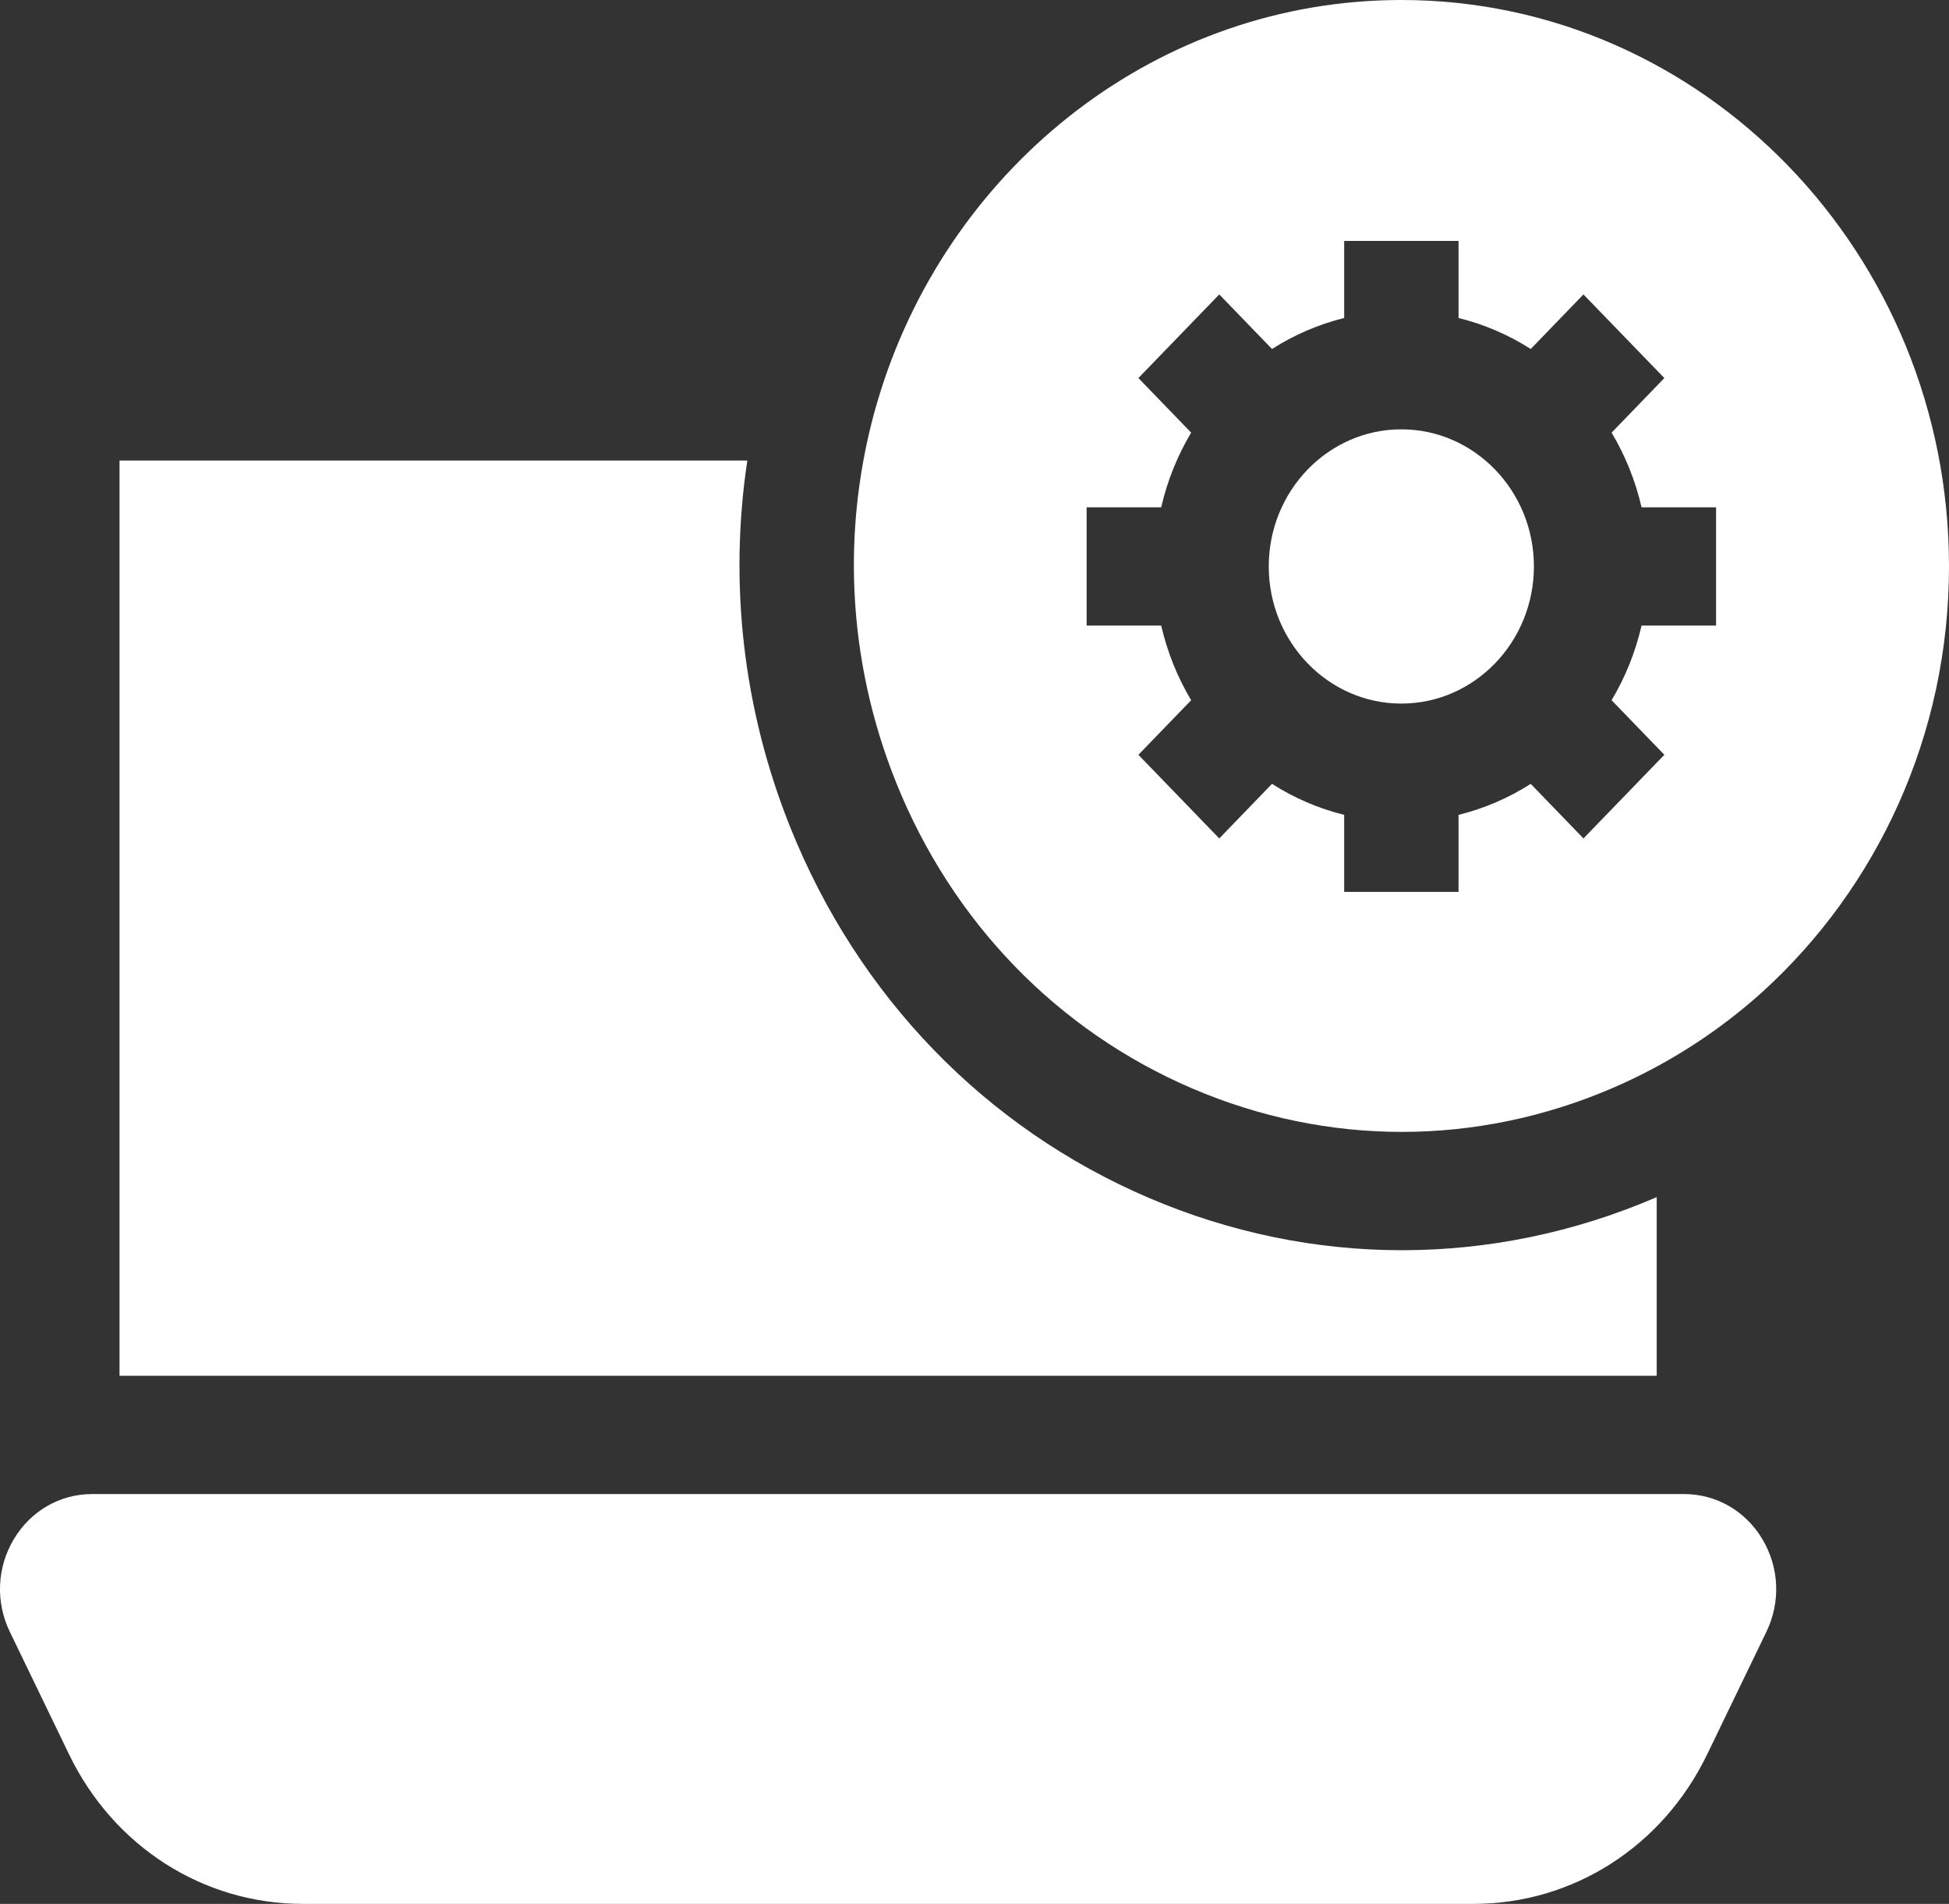
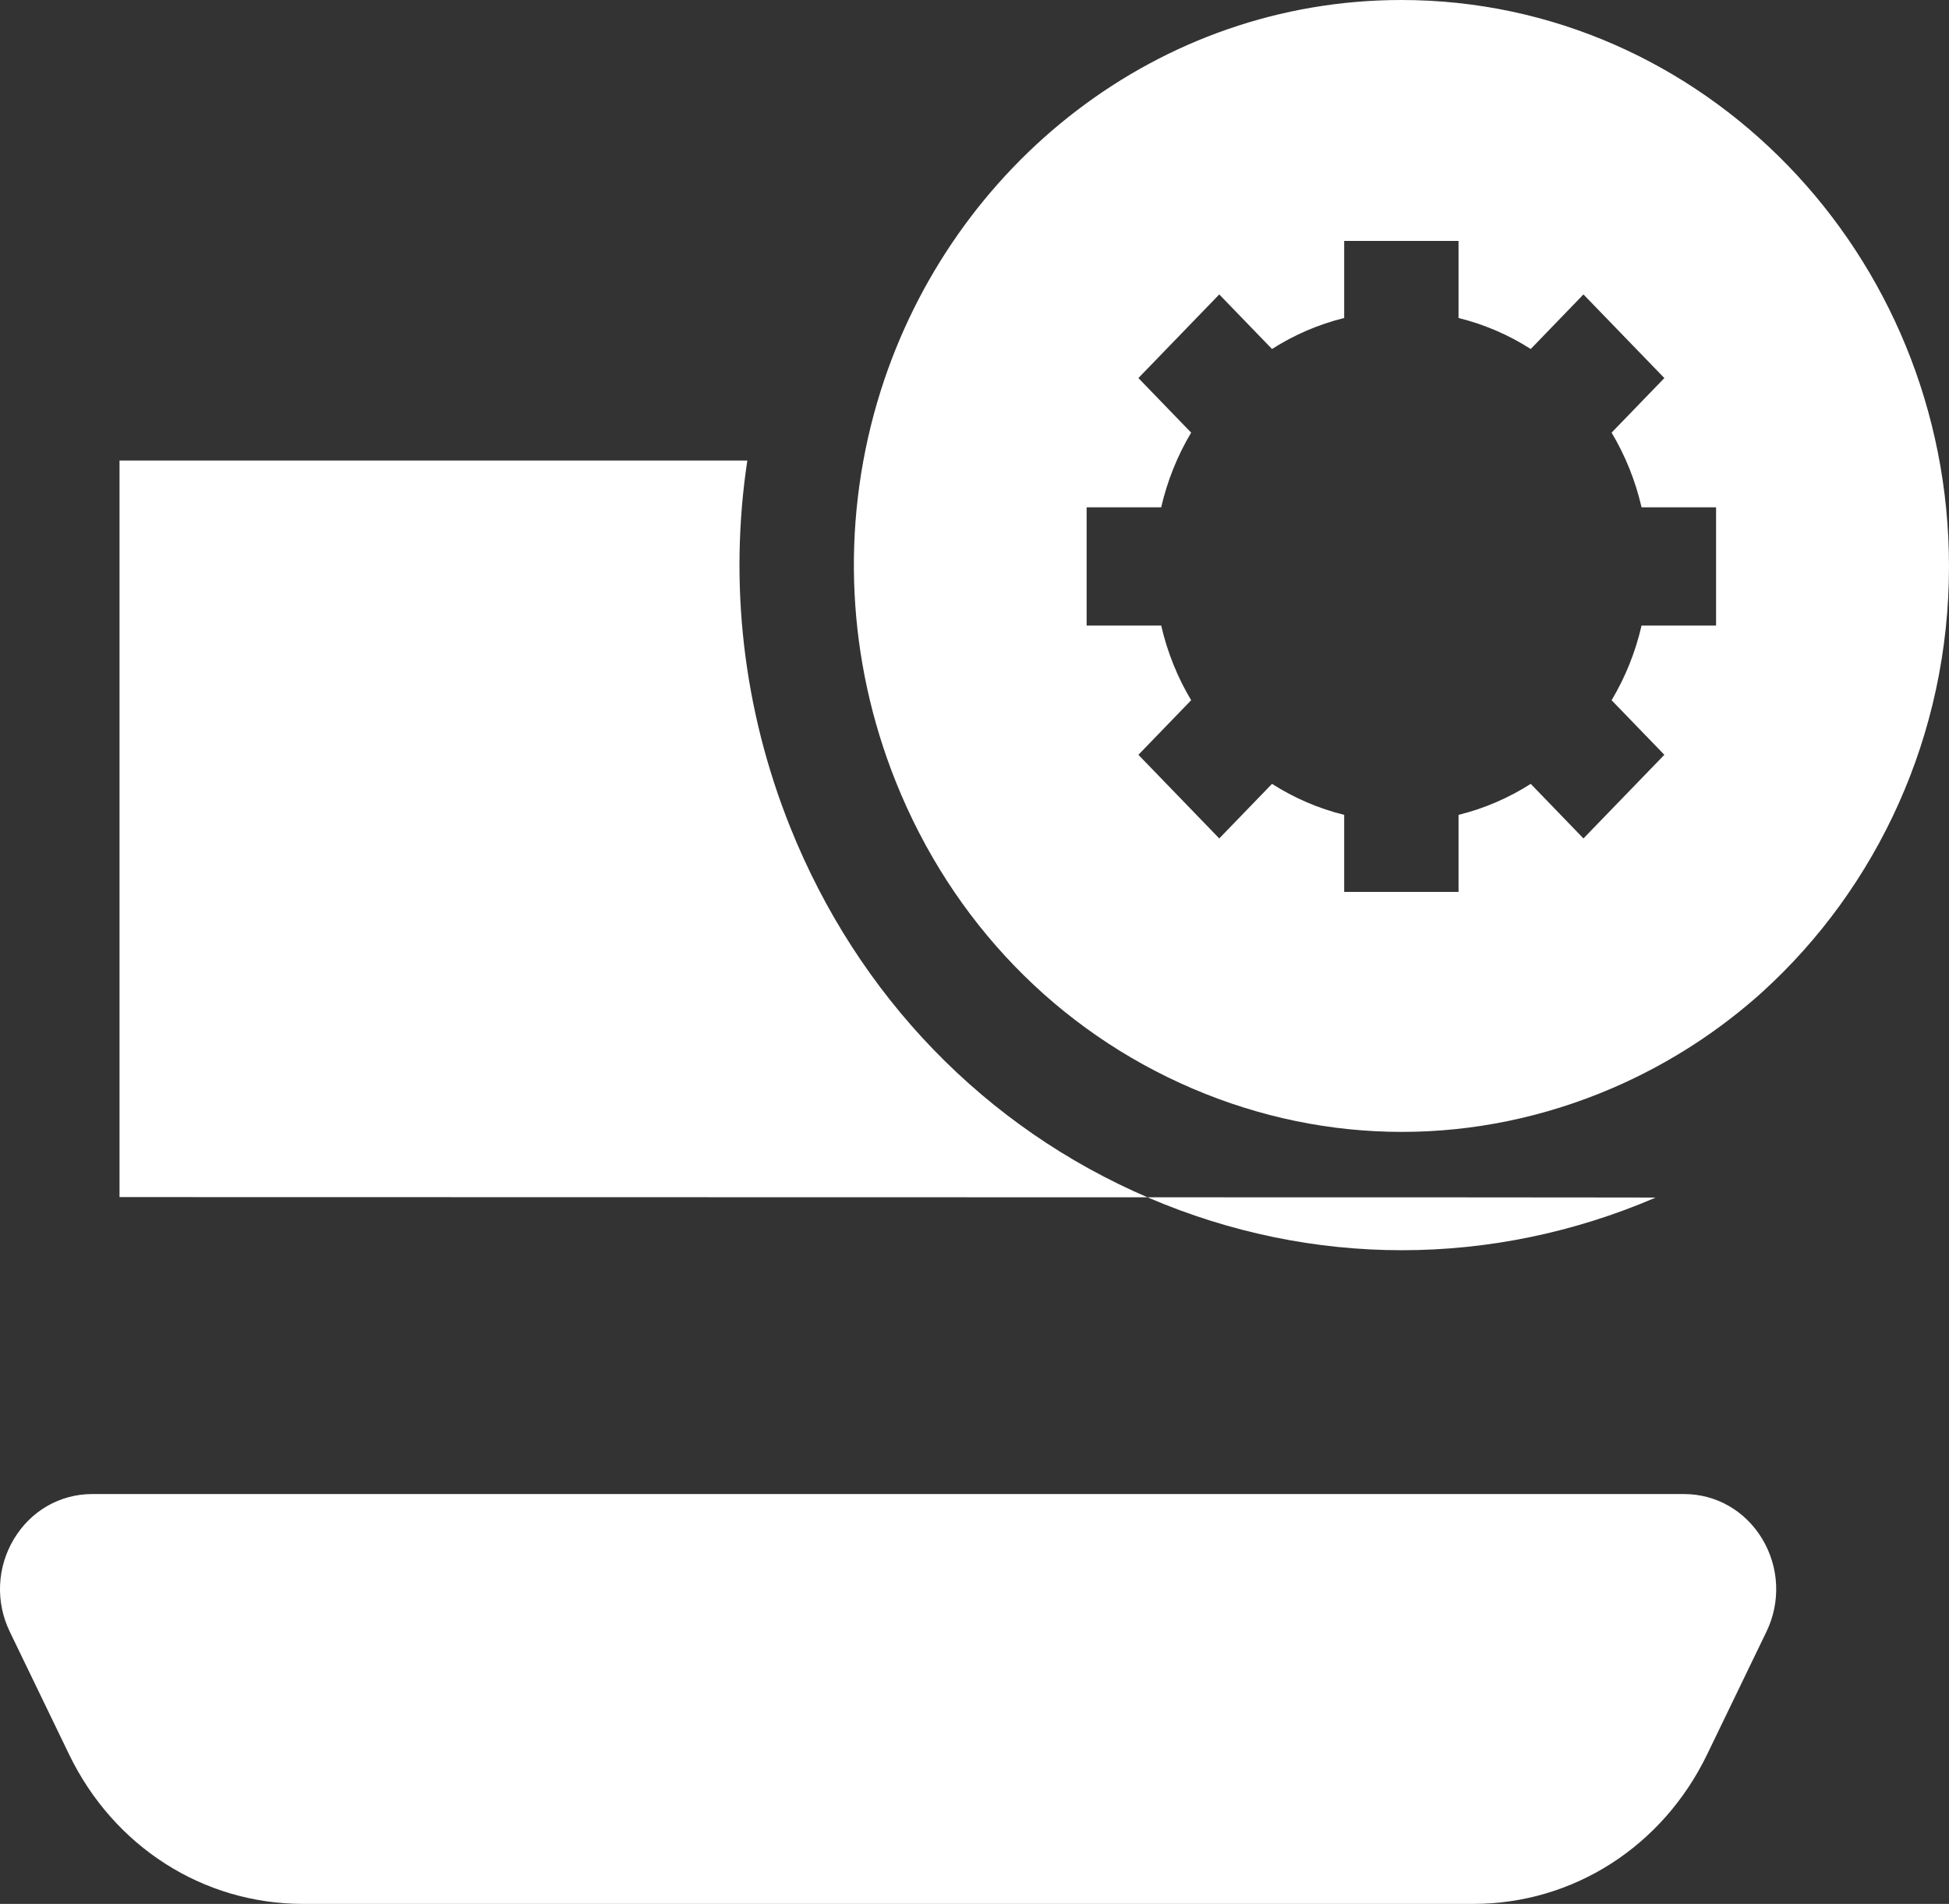
<svg xmlns="http://www.w3.org/2000/svg" width="43" height="42" viewBox="0 0 43 42" fill="none">
  <rect x="0" y="0" width="43" height="42" fill="#333333" stroke="none" />
-   <path d="M30.917 15.521C32.53 15.521 33.842 14.164 33.842 12.495C33.842 10.828 32.53 9.471 30.917 9.471C29.304 9.471 27.992 10.828 27.992 12.495C27.992 14.164 29.304 15.521 30.917 15.521Z" fill="white" />
  <path d="M19.355 8.869C18.549 11.624 18.687 14.558 19.767 17.253C21.004 20.336 23.327 22.737 26.31 24.014C29.292 25.29 32.577 25.288 35.559 24.01C36.703 23.519 37.75 22.862 38.676 22.065C38.74 22.009 38.805 21.954 38.868 21.896C38.876 21.889 38.884 21.882 38.892 21.874C41.409 19.583 43 16.228 43 12.495C43 5.605 37.58 0 30.918 0C25.563 0 21.012 3.621 19.431 8.62C19.407 8.698 19.383 8.777 19.36 8.855C19.358 8.86 19.357 8.864 19.355 8.869V8.869ZM23.974 11.191H25.619C25.755 10.601 25.98 10.046 26.28 9.544L25.116 8.34L26.9 6.495L28.064 7.699C28.549 7.389 29.086 7.156 29.656 7.015V5.315H32.179V7.015C32.75 7.156 33.286 7.388 33.772 7.699L34.935 6.495L36.72 8.34L35.556 9.544C35.856 10.046 36.081 10.601 36.217 11.191H37.861V13.8H36.217C36.081 14.39 35.856 14.945 35.556 15.447L36.72 16.651L34.935 18.496L33.772 17.292C33.286 17.602 32.75 17.835 32.179 17.976V19.676H29.656V17.976C29.086 17.835 28.549 17.602 28.064 17.292L26.9 18.496L25.116 16.651L26.28 15.447C25.98 14.945 25.755 14.39 25.619 13.8H23.974V11.191Z" fill="white" />
  <path d="M2.637 32.959H2.031C1.323 32.959 0.677 33.331 0.305 33.954C-0.068 34.578 -0.101 35.341 0.216 35.996L1.525 38.704C2.508 40.737 4.484 42 6.682 42H32.506C34.704 42 36.68 40.737 37.663 38.704L38.972 35.996C39.289 35.341 39.255 34.578 38.883 33.954C38.511 33.331 37.865 32.959 37.157 32.959H36.551H2.637Z" fill="white" />
-   <path d="M36.525 26.42C34.721 27.194 32.825 27.58 30.929 27.58C29.038 27.58 27.146 27.195 25.345 26.425C21.739 24.882 18.931 21.98 17.436 18.252C16.394 15.653 16.079 12.87 16.488 10.159H2.637V30.35H36.551V26.408C36.542 26.412 36.533 26.416 36.525 26.42Z" fill="white" />
+   <path d="M36.525 26.42C34.721 27.194 32.825 27.58 30.929 27.58C29.038 27.58 27.146 27.195 25.345 26.425C21.739 24.882 18.931 21.98 17.436 18.252C16.394 15.653 16.079 12.87 16.488 10.159H2.637V30.35V26.408C36.542 26.412 36.533 26.416 36.525 26.42Z" fill="white" />
</svg>